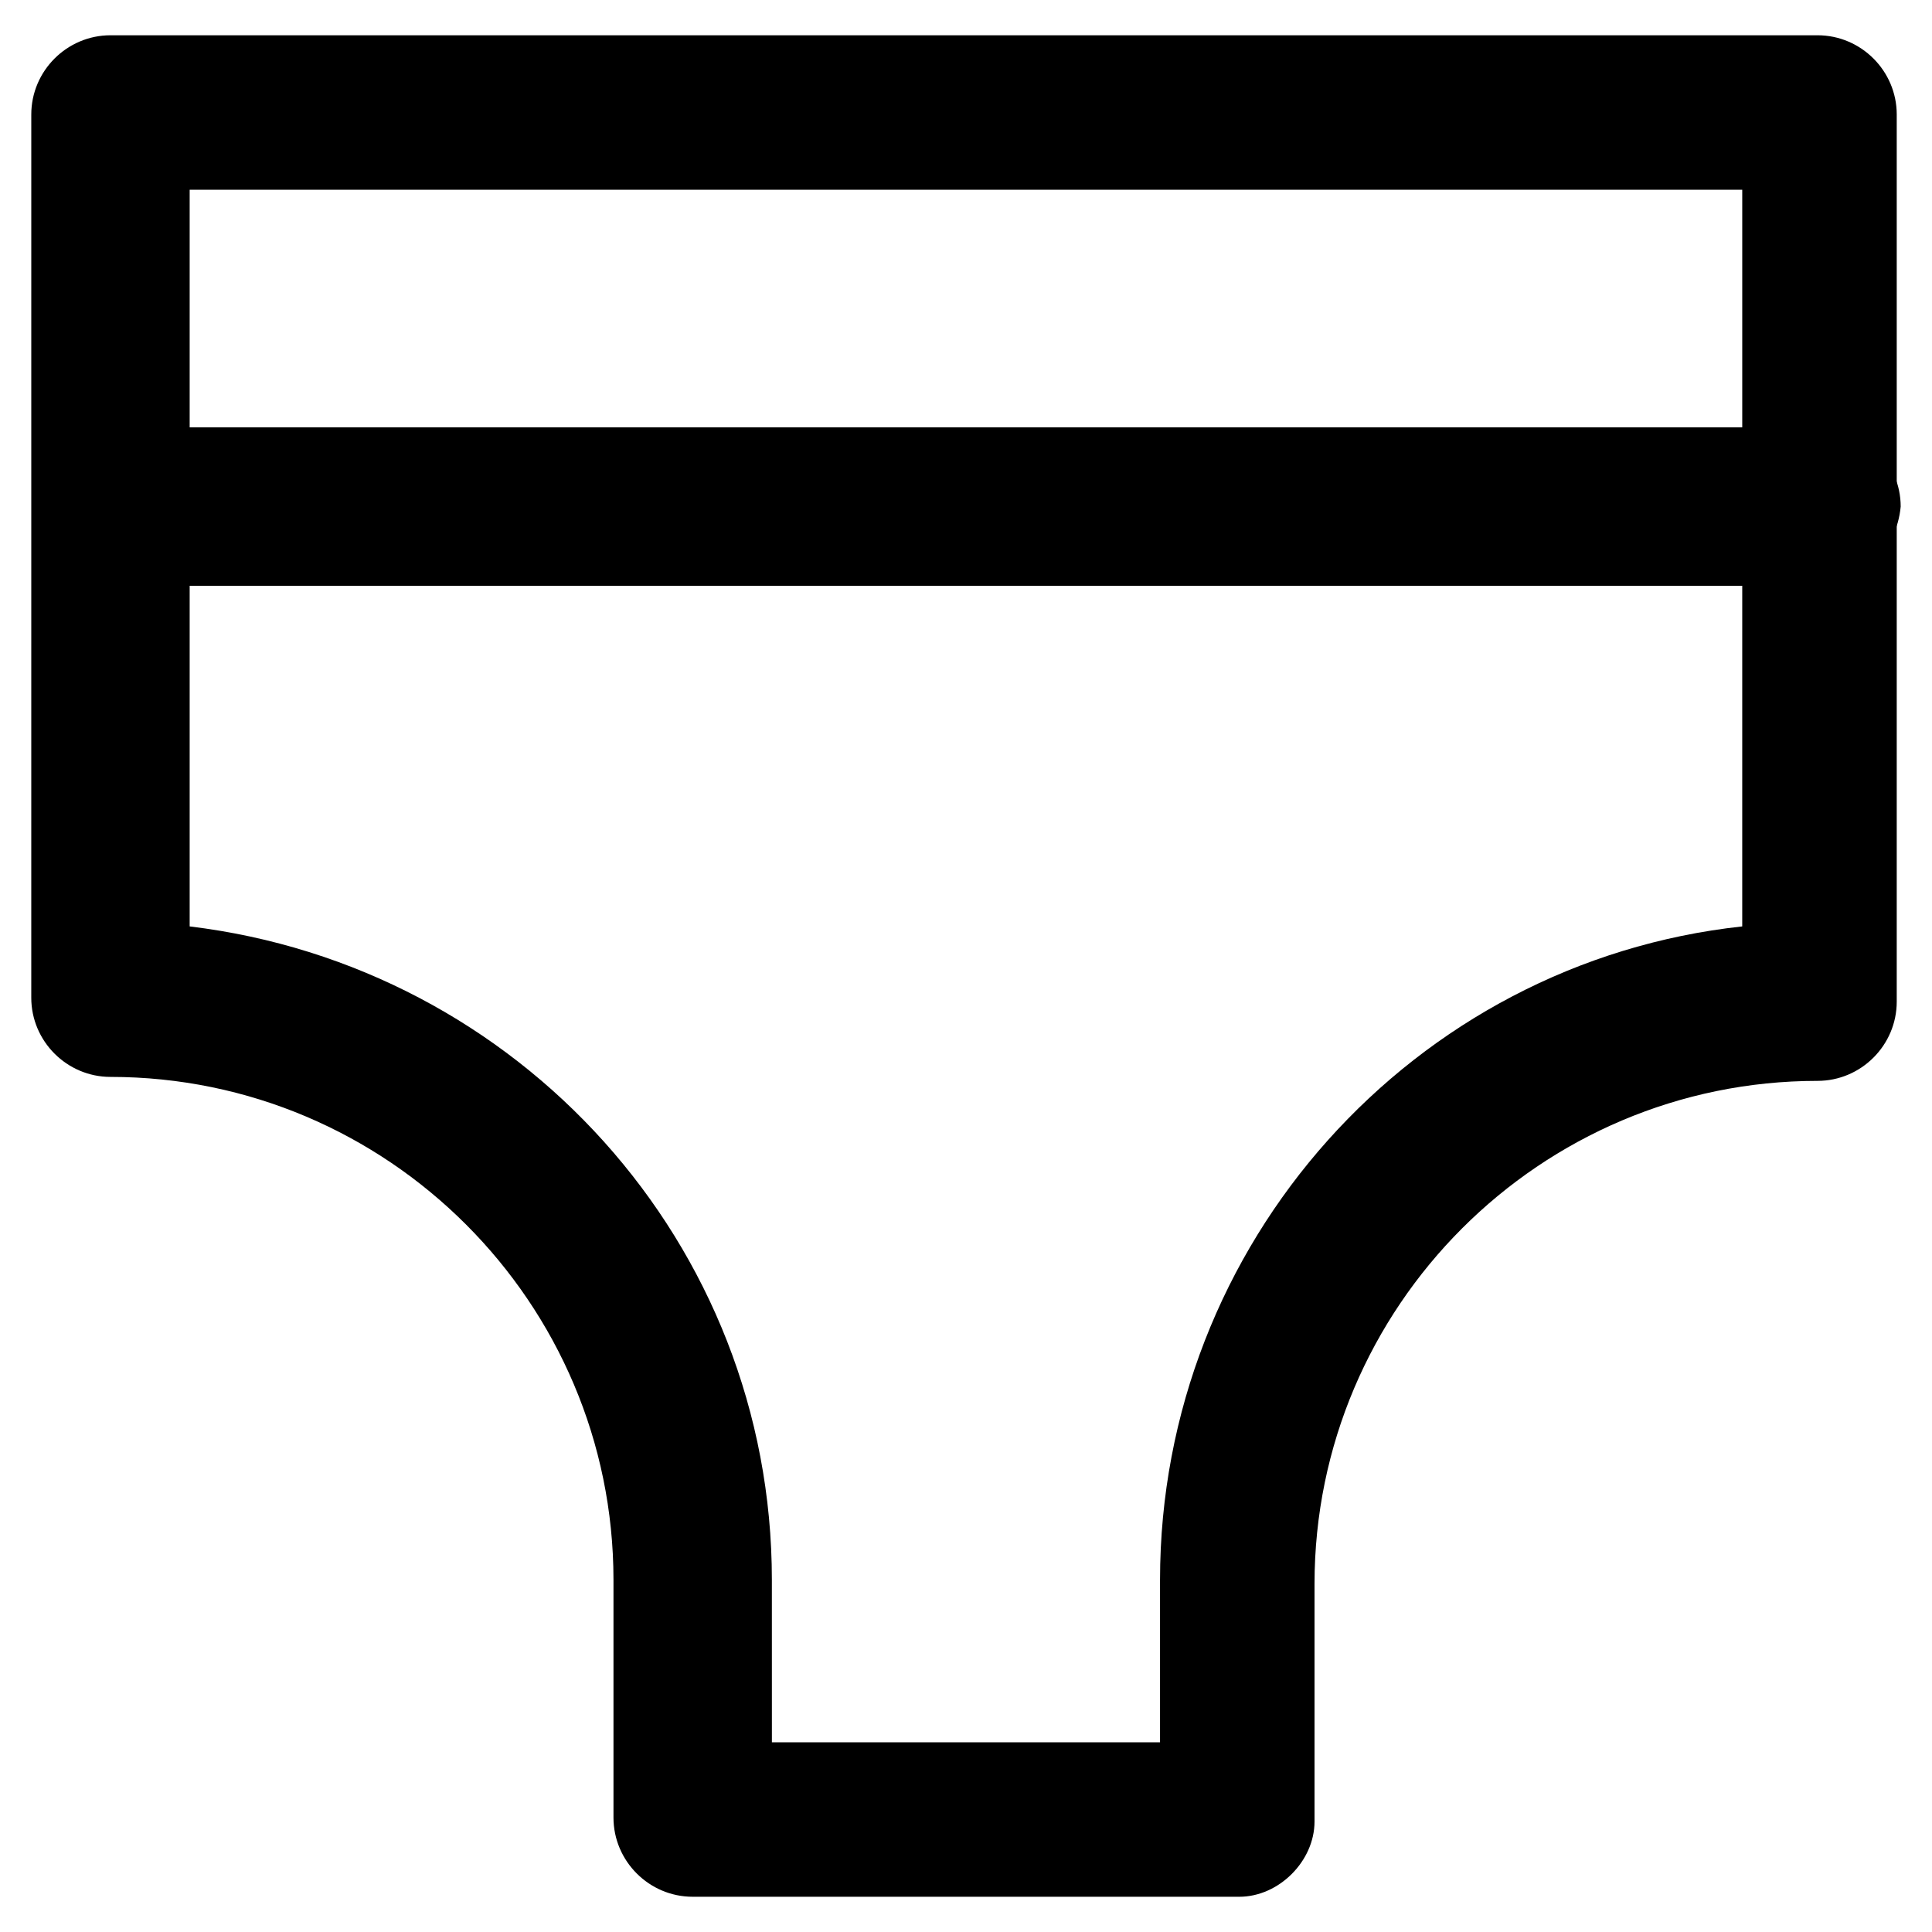
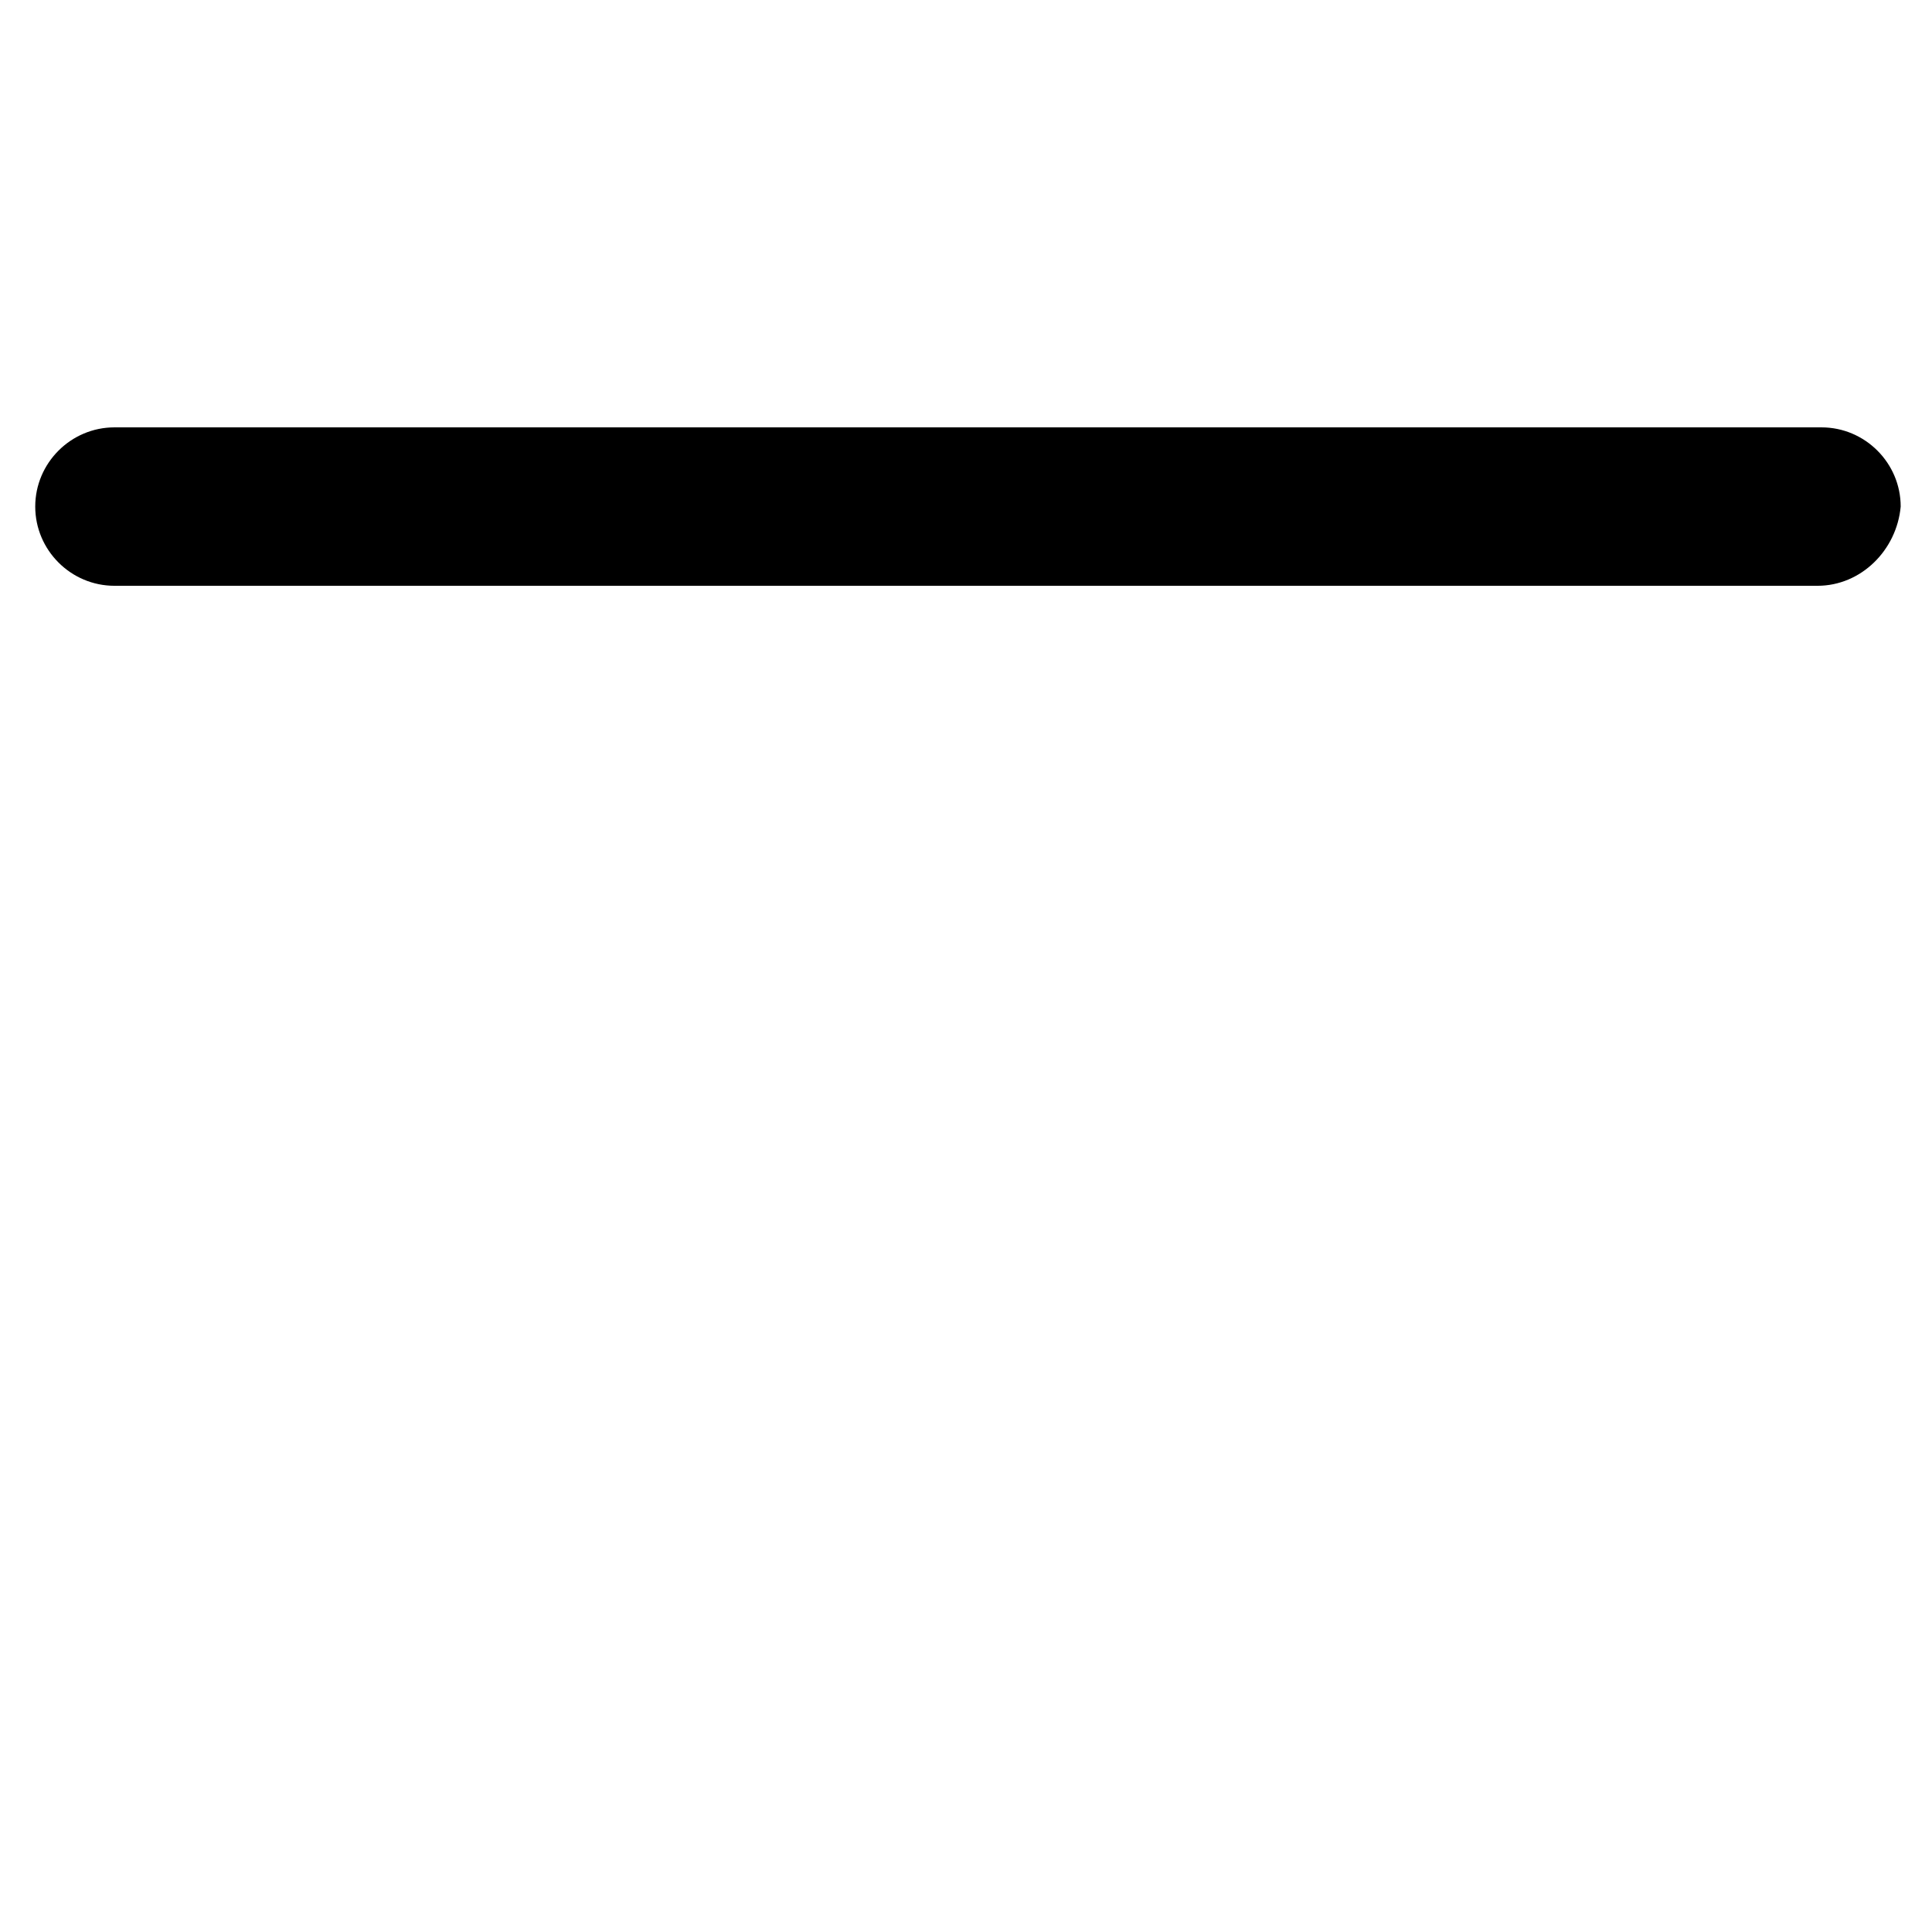
<svg xmlns="http://www.w3.org/2000/svg" fill="#000000" width="800px" height="800px" version="1.1" viewBox="144 144 512 512">
  <g>
-     <path d="m472.42 646.66h-144.85c-11.547 0-20.992-9.445-20.992-20.992v-62.977c0-73.473-59.828-133.3-133.3-133.3-11.547 0-20.992-9.445-20.992-20.992l0.004-234.06c0-11.547 9.445-20.992 20.992-20.992h452.38c11.547 0 20.992 9.445 20.992 20.992v235.11c0 11.547-9.445 20.992-20.992 20.992-73.473 0-133.3 59.828-133.3 133.3v62.977c0 10.496-9.445 19.945-19.941 19.945zm-123.86-40.934h102.86v-43.035c0-89.215 67.176-163.74 154.29-173.18l0.004-195.23h-411.45v195.23c87.117 10.496 154.29 83.969 154.29 173.18z" />
    <path d="m625.66 299.24h-451.33c-11.547 0-20.992-9.445-20.992-20.992s9.445-20.992 20.992-20.992h452.38c11.547 0 20.992 9.445 20.992 20.992-1.047 11.543-10.496 20.992-22.039 20.992z" />
  </g>
</svg>